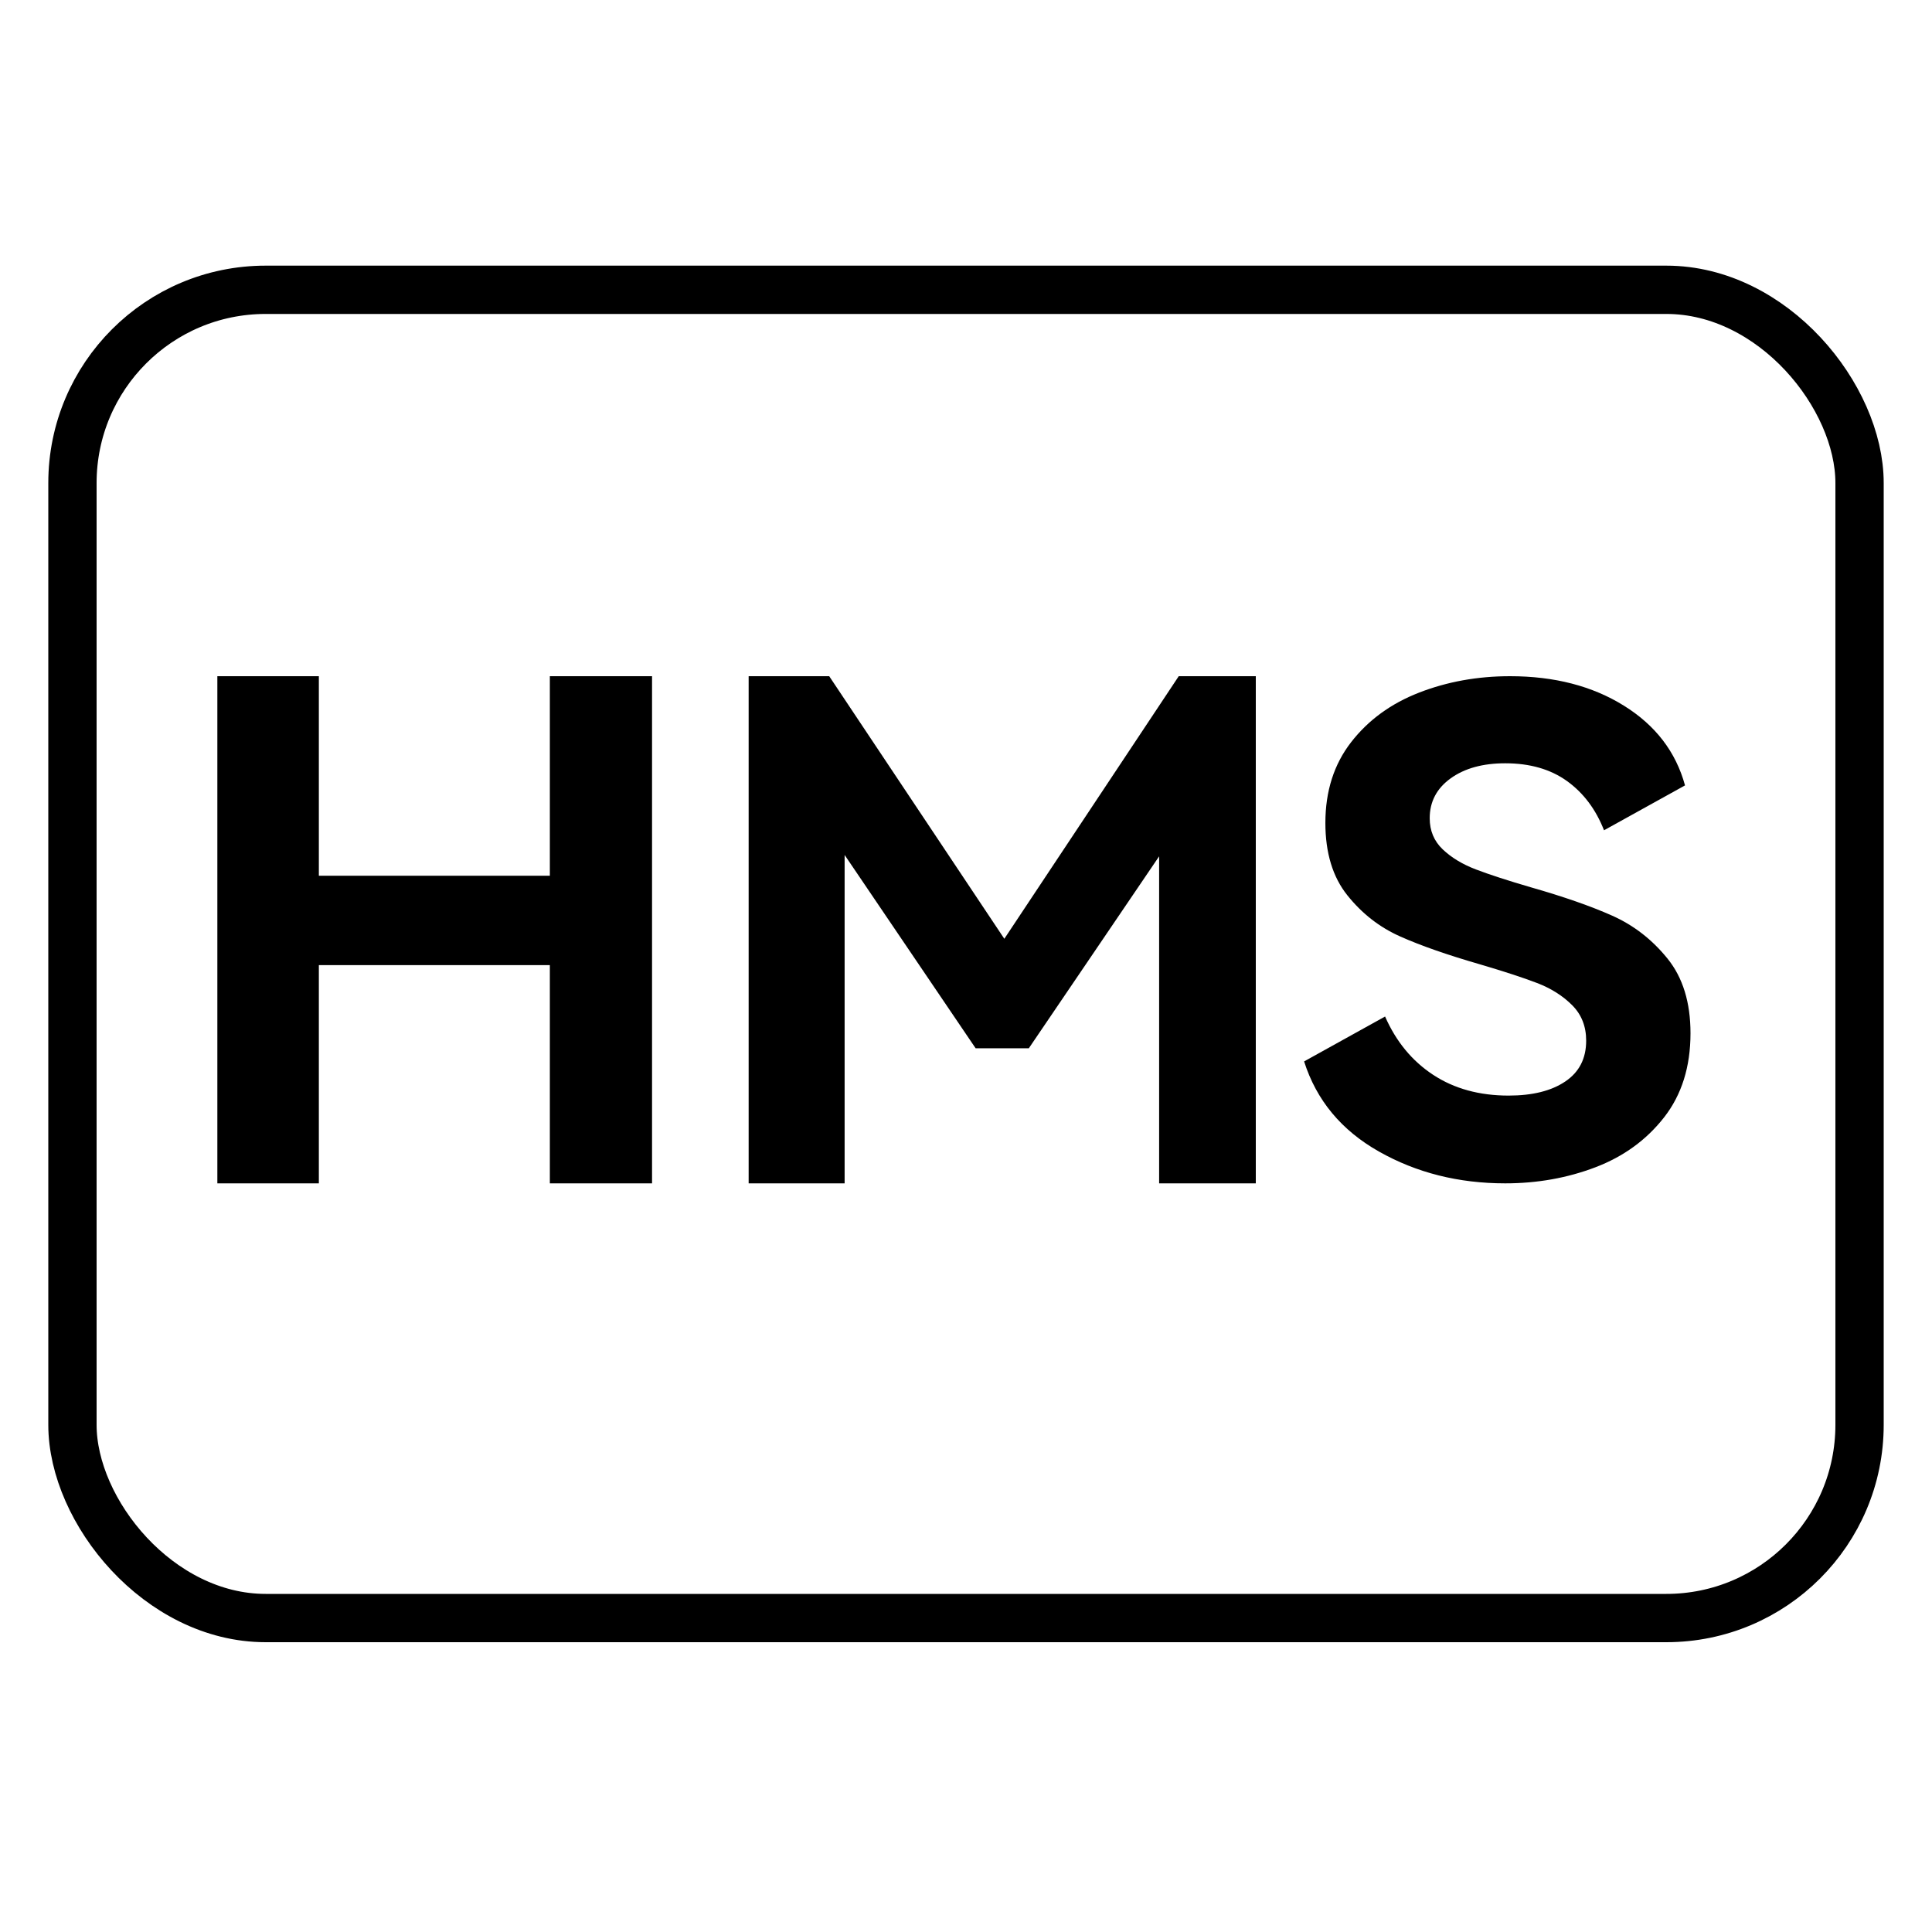
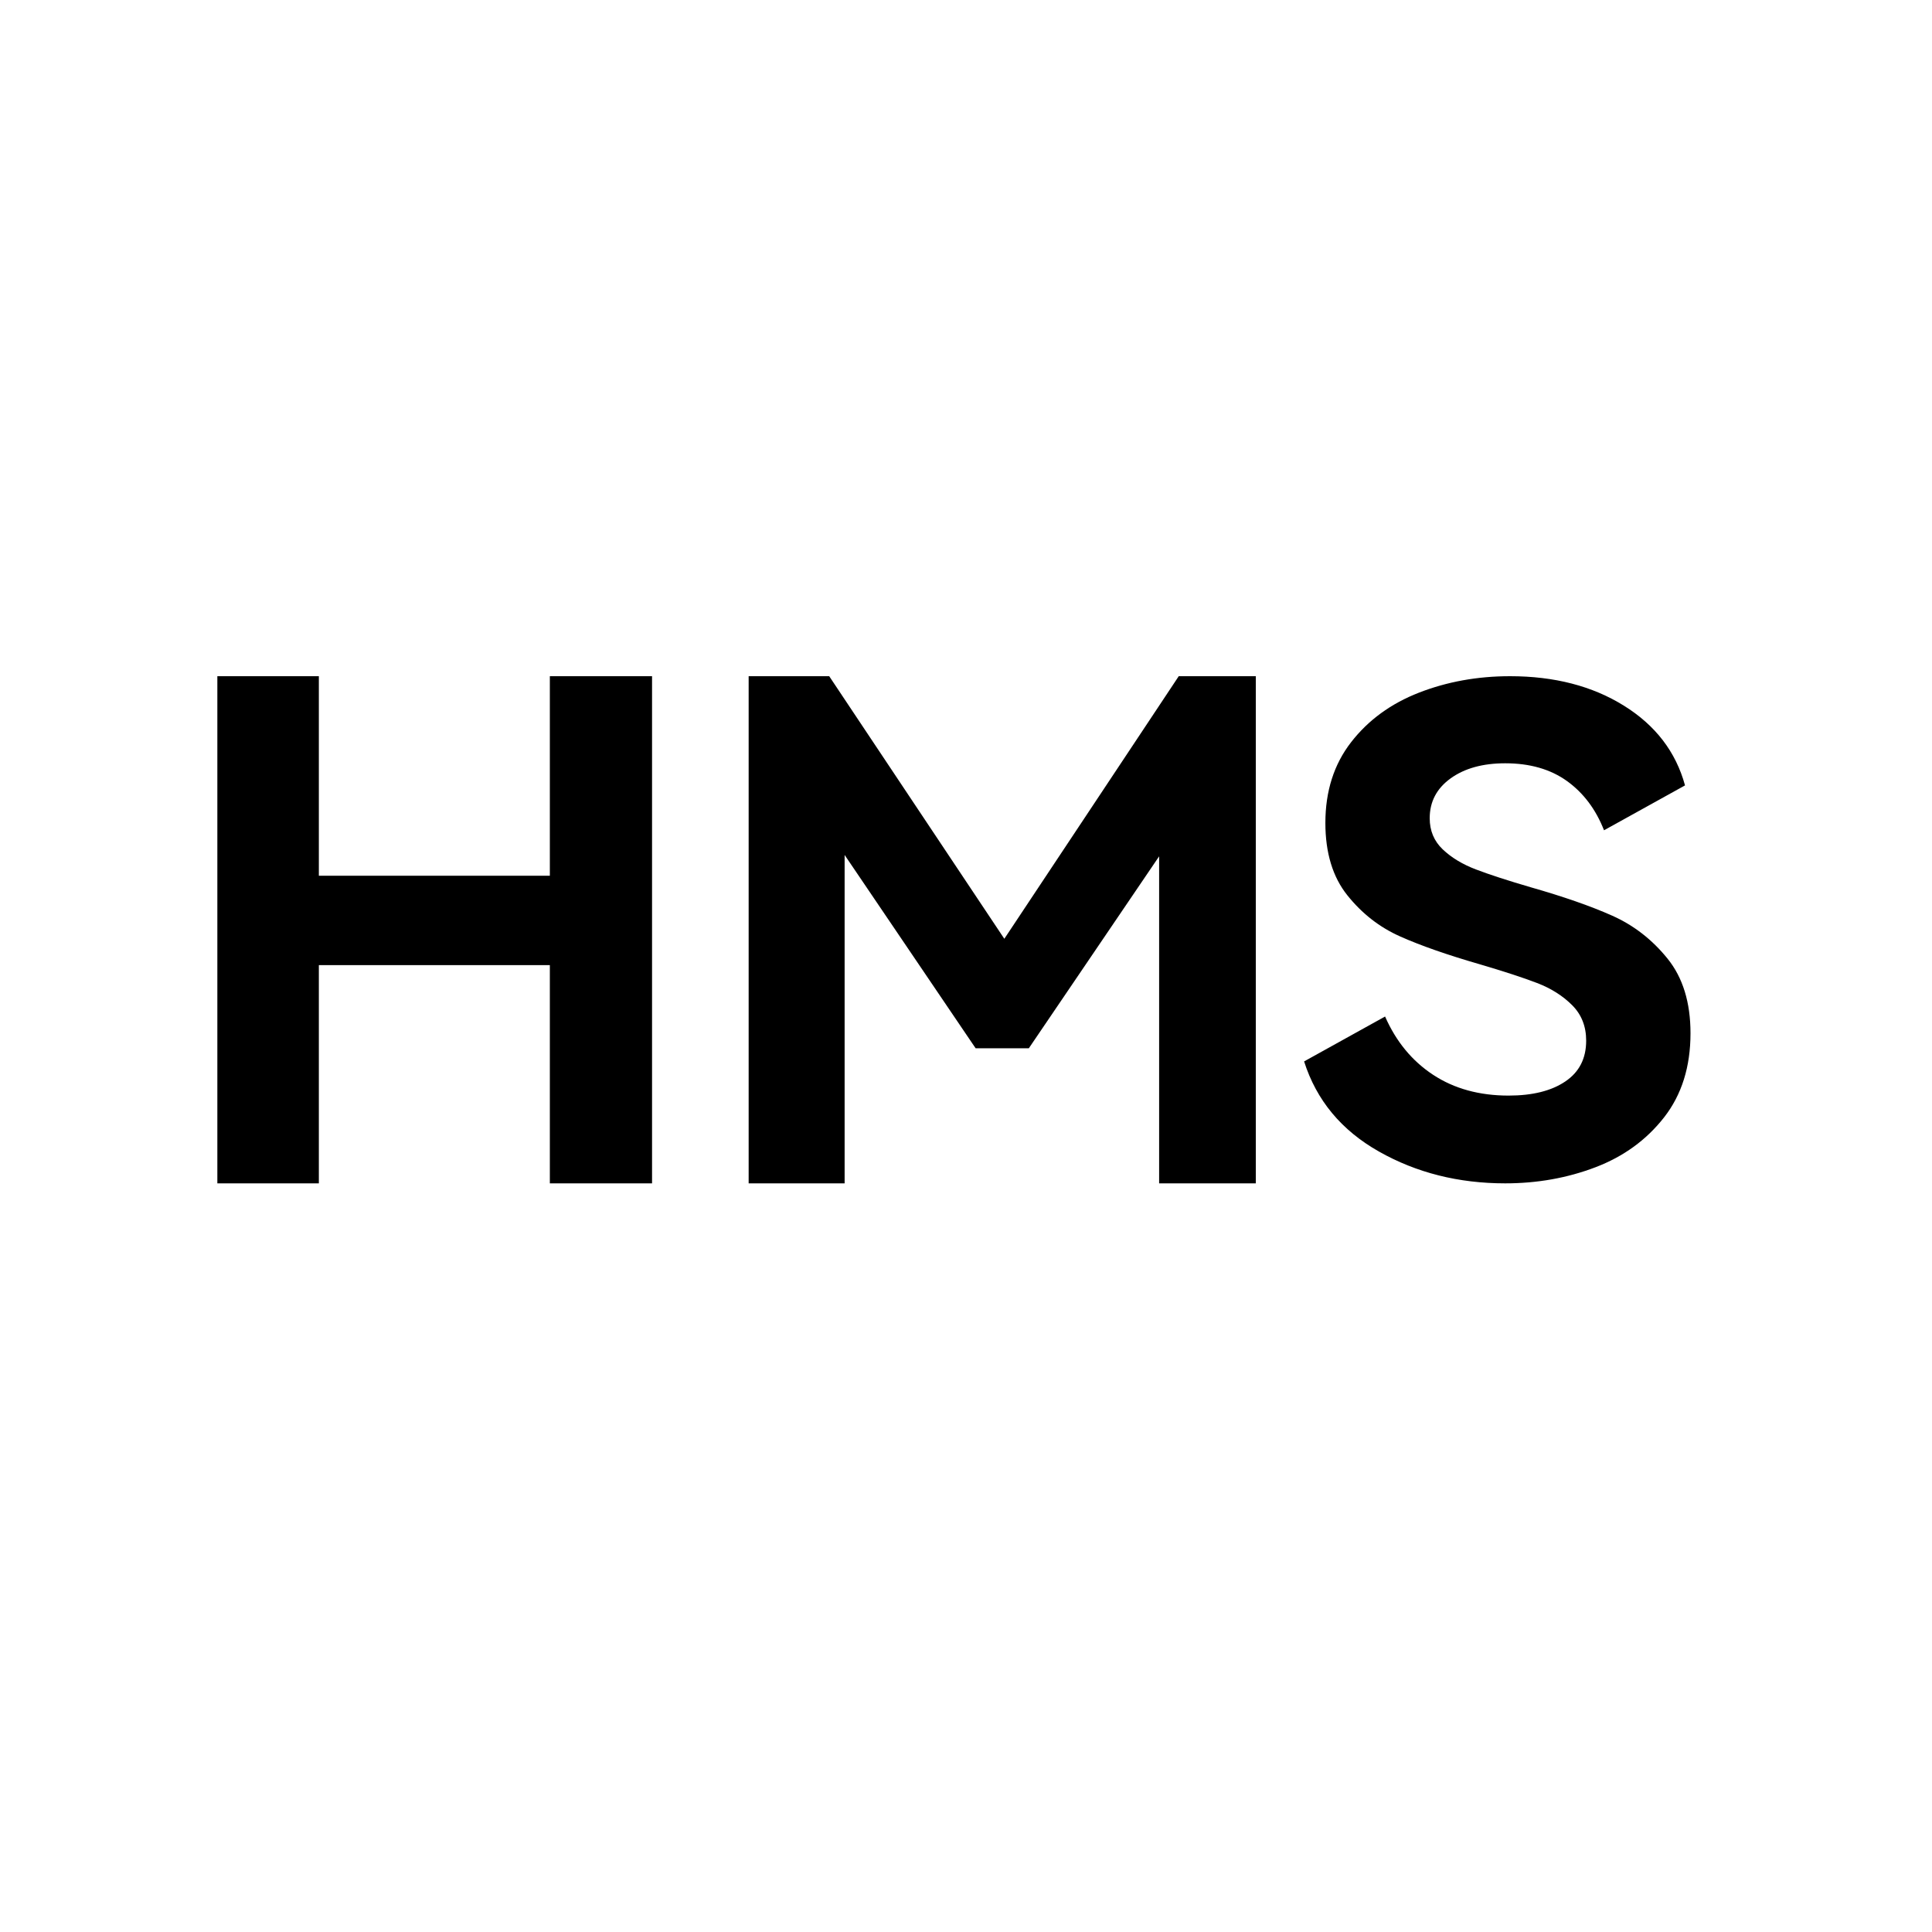
<svg xmlns="http://www.w3.org/2000/svg" width="80px" height="80px" viewBox="0 0 80 80" version="1.1">
  <title>分组 34 copy</title>
  <desc>Created with Sketch.</desc>
  <g id="页面-1" stroke="none" stroke-width="1" fill="none" fill-rule="evenodd">
    <g id="分组-34-copy备份">
      <rect id="矩形" x="0" y="0" width="80" height="80" rx="3" />
-       <rect id="矩形" stroke="#000000" stroke-width="2" x="3" y="12" width="74" height="55" rx="8" />
      <path d="M13.203,49 L13.203,39.963 L22.768,39.963 L22.768,49 L27,49 L27,28 L22.768,28 L22.768,36.262 L13.203,36.262 L13.203,28 L9,28 L9,49 L13.203,49 Z M34.974,49 L34.974,35.402 L40.398,43.406 L42.602,43.406 L47.997,35.459 L47.997,49 L52,49 L52,28 L48.809,28 L41.587,38.873 L34.336,28 L31,28 L31,49 L34.974,49 Z M62.327,49 C63.653,49 64.899,48.778 66.064,48.334 C67.229,47.89 68.176,47.201 68.906,46.268 C69.635,45.334 70,44.173 70,42.786 C70,41.51 69.683,40.479 69.048,39.693 C68.413,38.907 67.651,38.315 66.76,37.917 C65.87,37.52 64.742,37.127 63.378,36.738 C62.431,36.461 61.678,36.216 61.119,36.003 C60.56,35.791 60.101,35.513 59.741,35.171 C59.381,34.829 59.201,34.399 59.201,33.881 C59.201,33.197 59.49,32.647 60.067,32.231 C60.645,31.814 61.398,31.606 62.327,31.606 C63.35,31.606 64.202,31.851 64.885,32.341 C65.567,32.832 66.078,33.511 66.419,34.38 L66.419,34.38 L69.773,32.522 C69.394,31.135 68.551,30.034 67.243,29.221 C65.936,28.407 64.364,28 62.526,28 C61.181,28 59.925,28.227 58.76,28.68 C57.595,29.133 56.657,29.817 55.947,30.732 C55.236,31.648 54.881,32.762 54.881,34.075 C54.881,35.314 55.184,36.313 55.79,37.071 C56.397,37.83 57.126,38.398 57.979,38.777 C58.831,39.157 59.93,39.54 61.275,39.929 C62.279,40.225 63.07,40.483 63.648,40.705 C64.226,40.927 64.709,41.232 65.098,41.621 C65.486,42.009 65.68,42.499 65.68,43.091 C65.68,43.831 65.391,44.395 64.813,44.783 C64.236,45.172 63.454,45.366 62.469,45.366 C61.256,45.366 60.214,45.079 59.343,44.506 C58.471,43.933 57.808,43.128 57.353,42.092 L57.353,42.092 L54,43.951 C54.512,45.56 55.544,46.804 57.098,47.682 C58.651,48.561 60.394,49 62.327,49 Z" id="HMS" fill="#000000" fill-rule="nonzero" />
    </g>
  </g>
</svg>